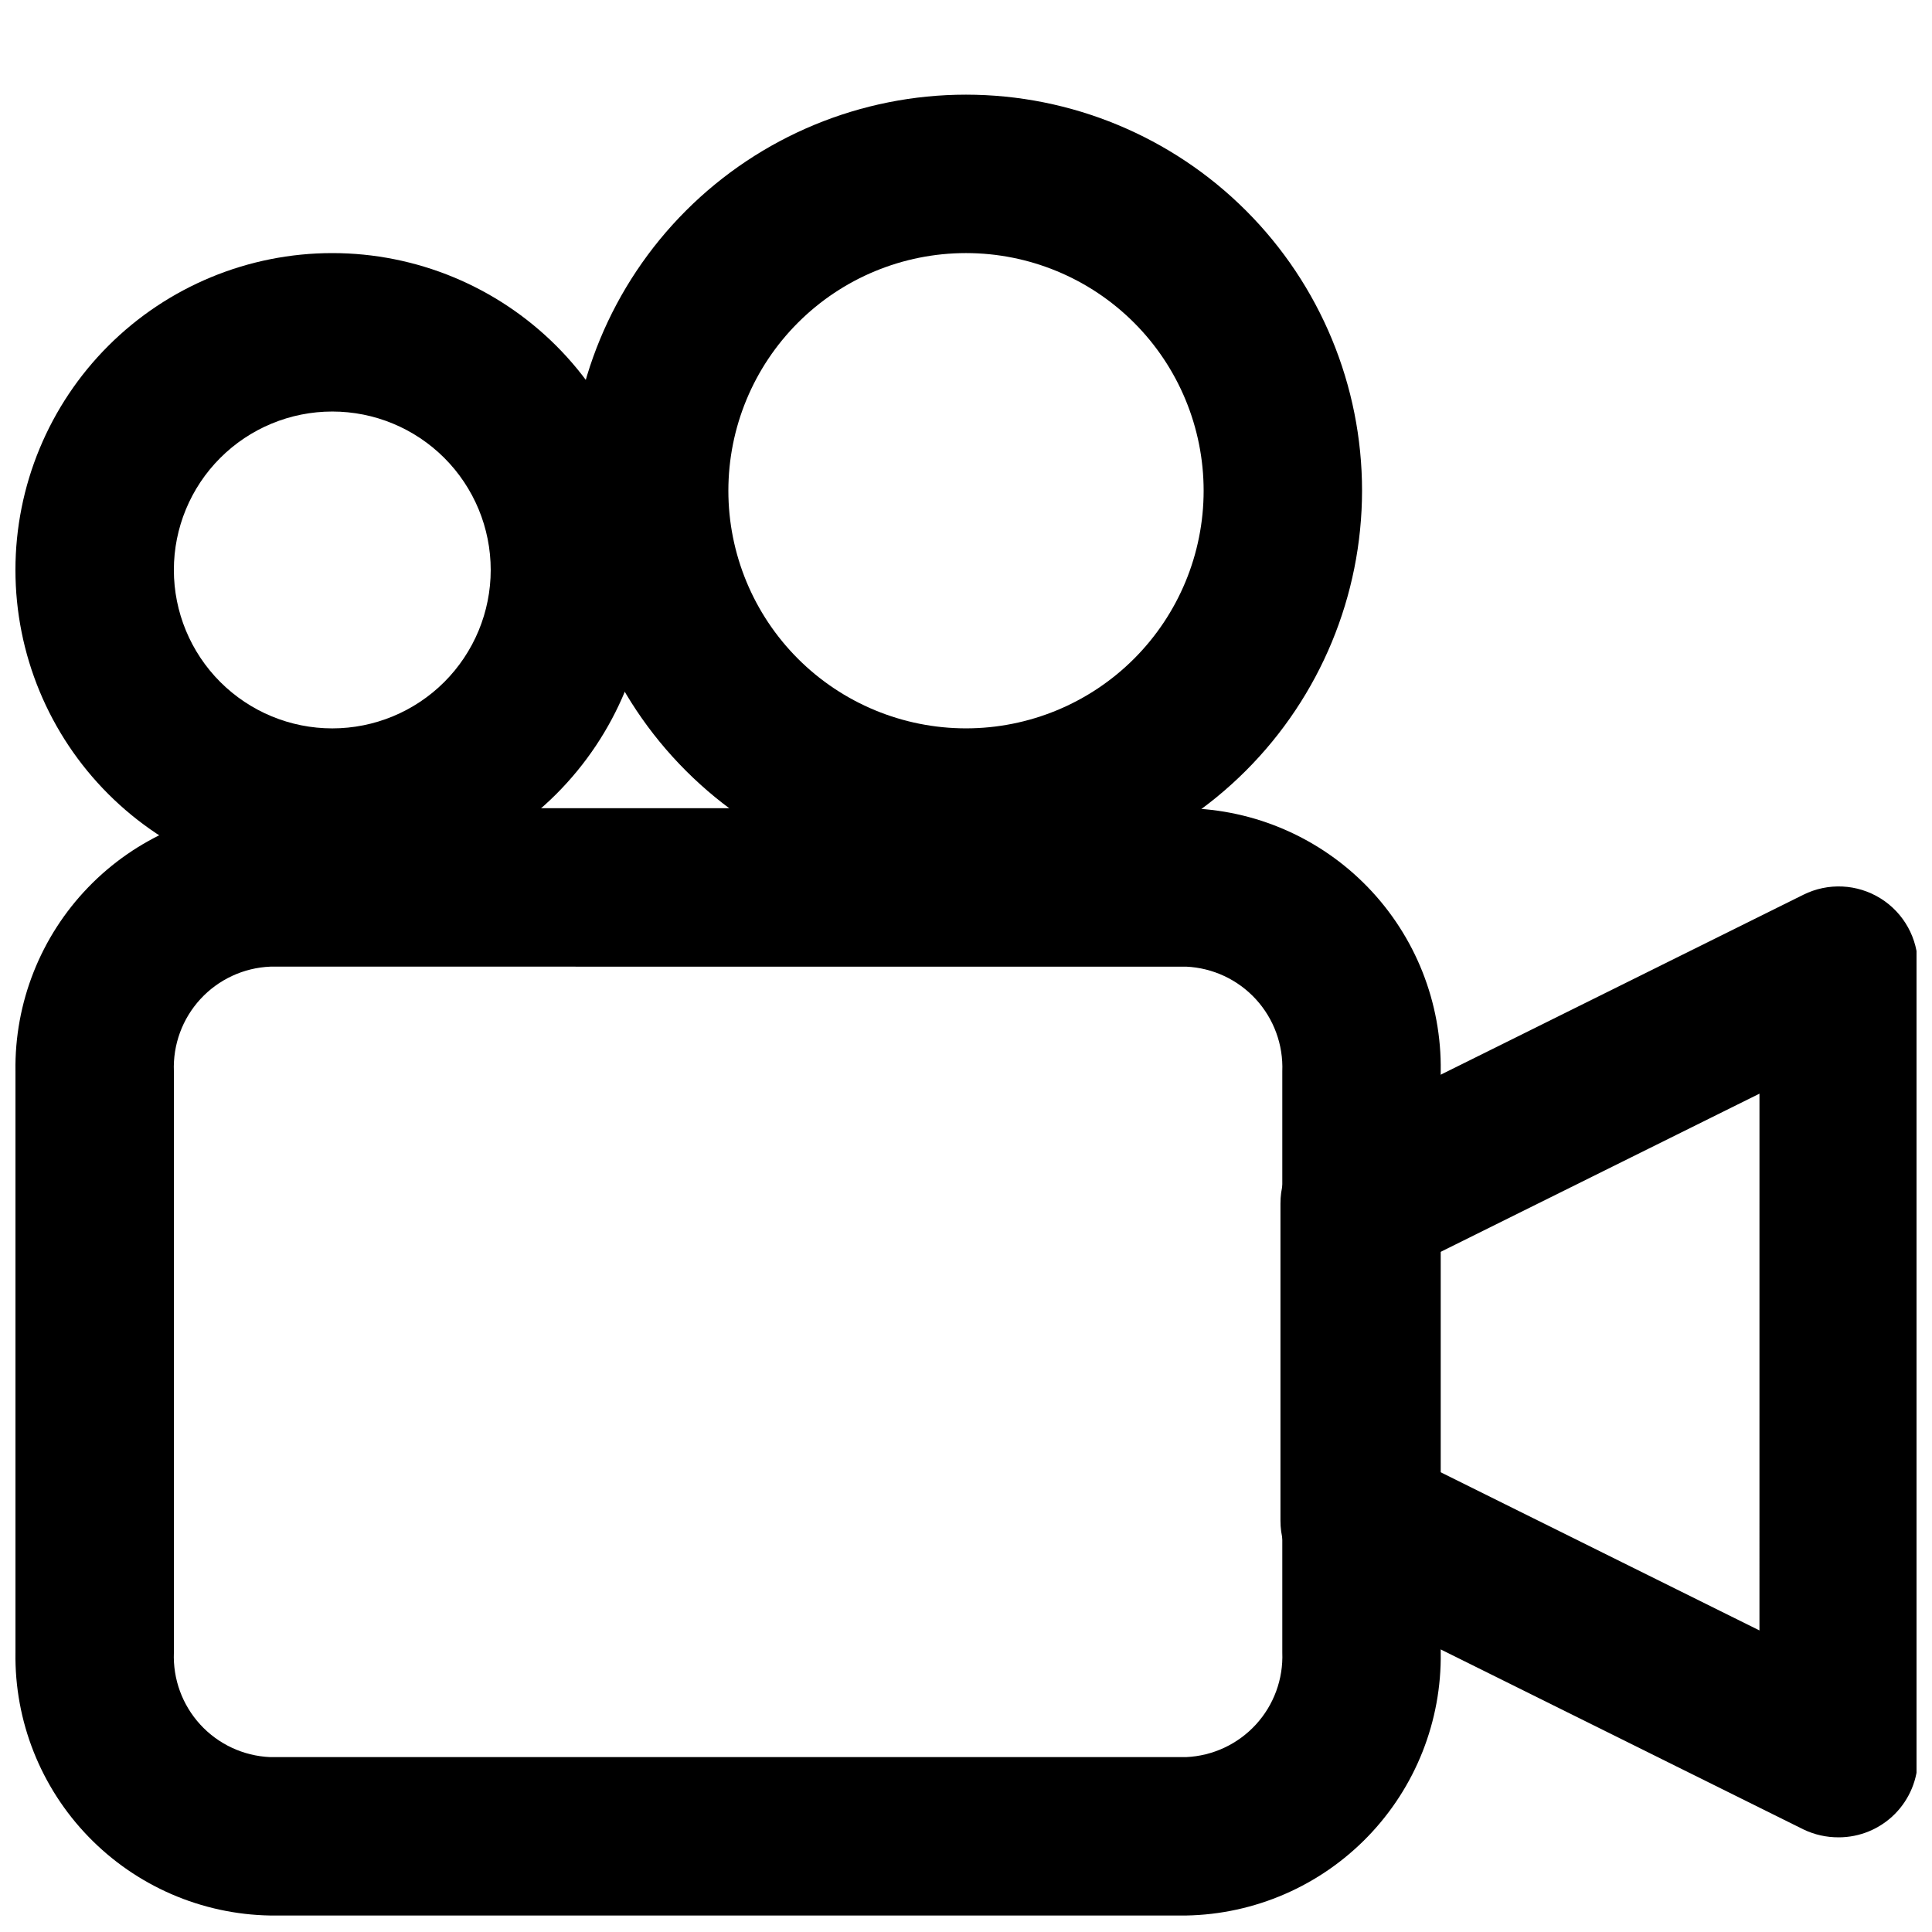
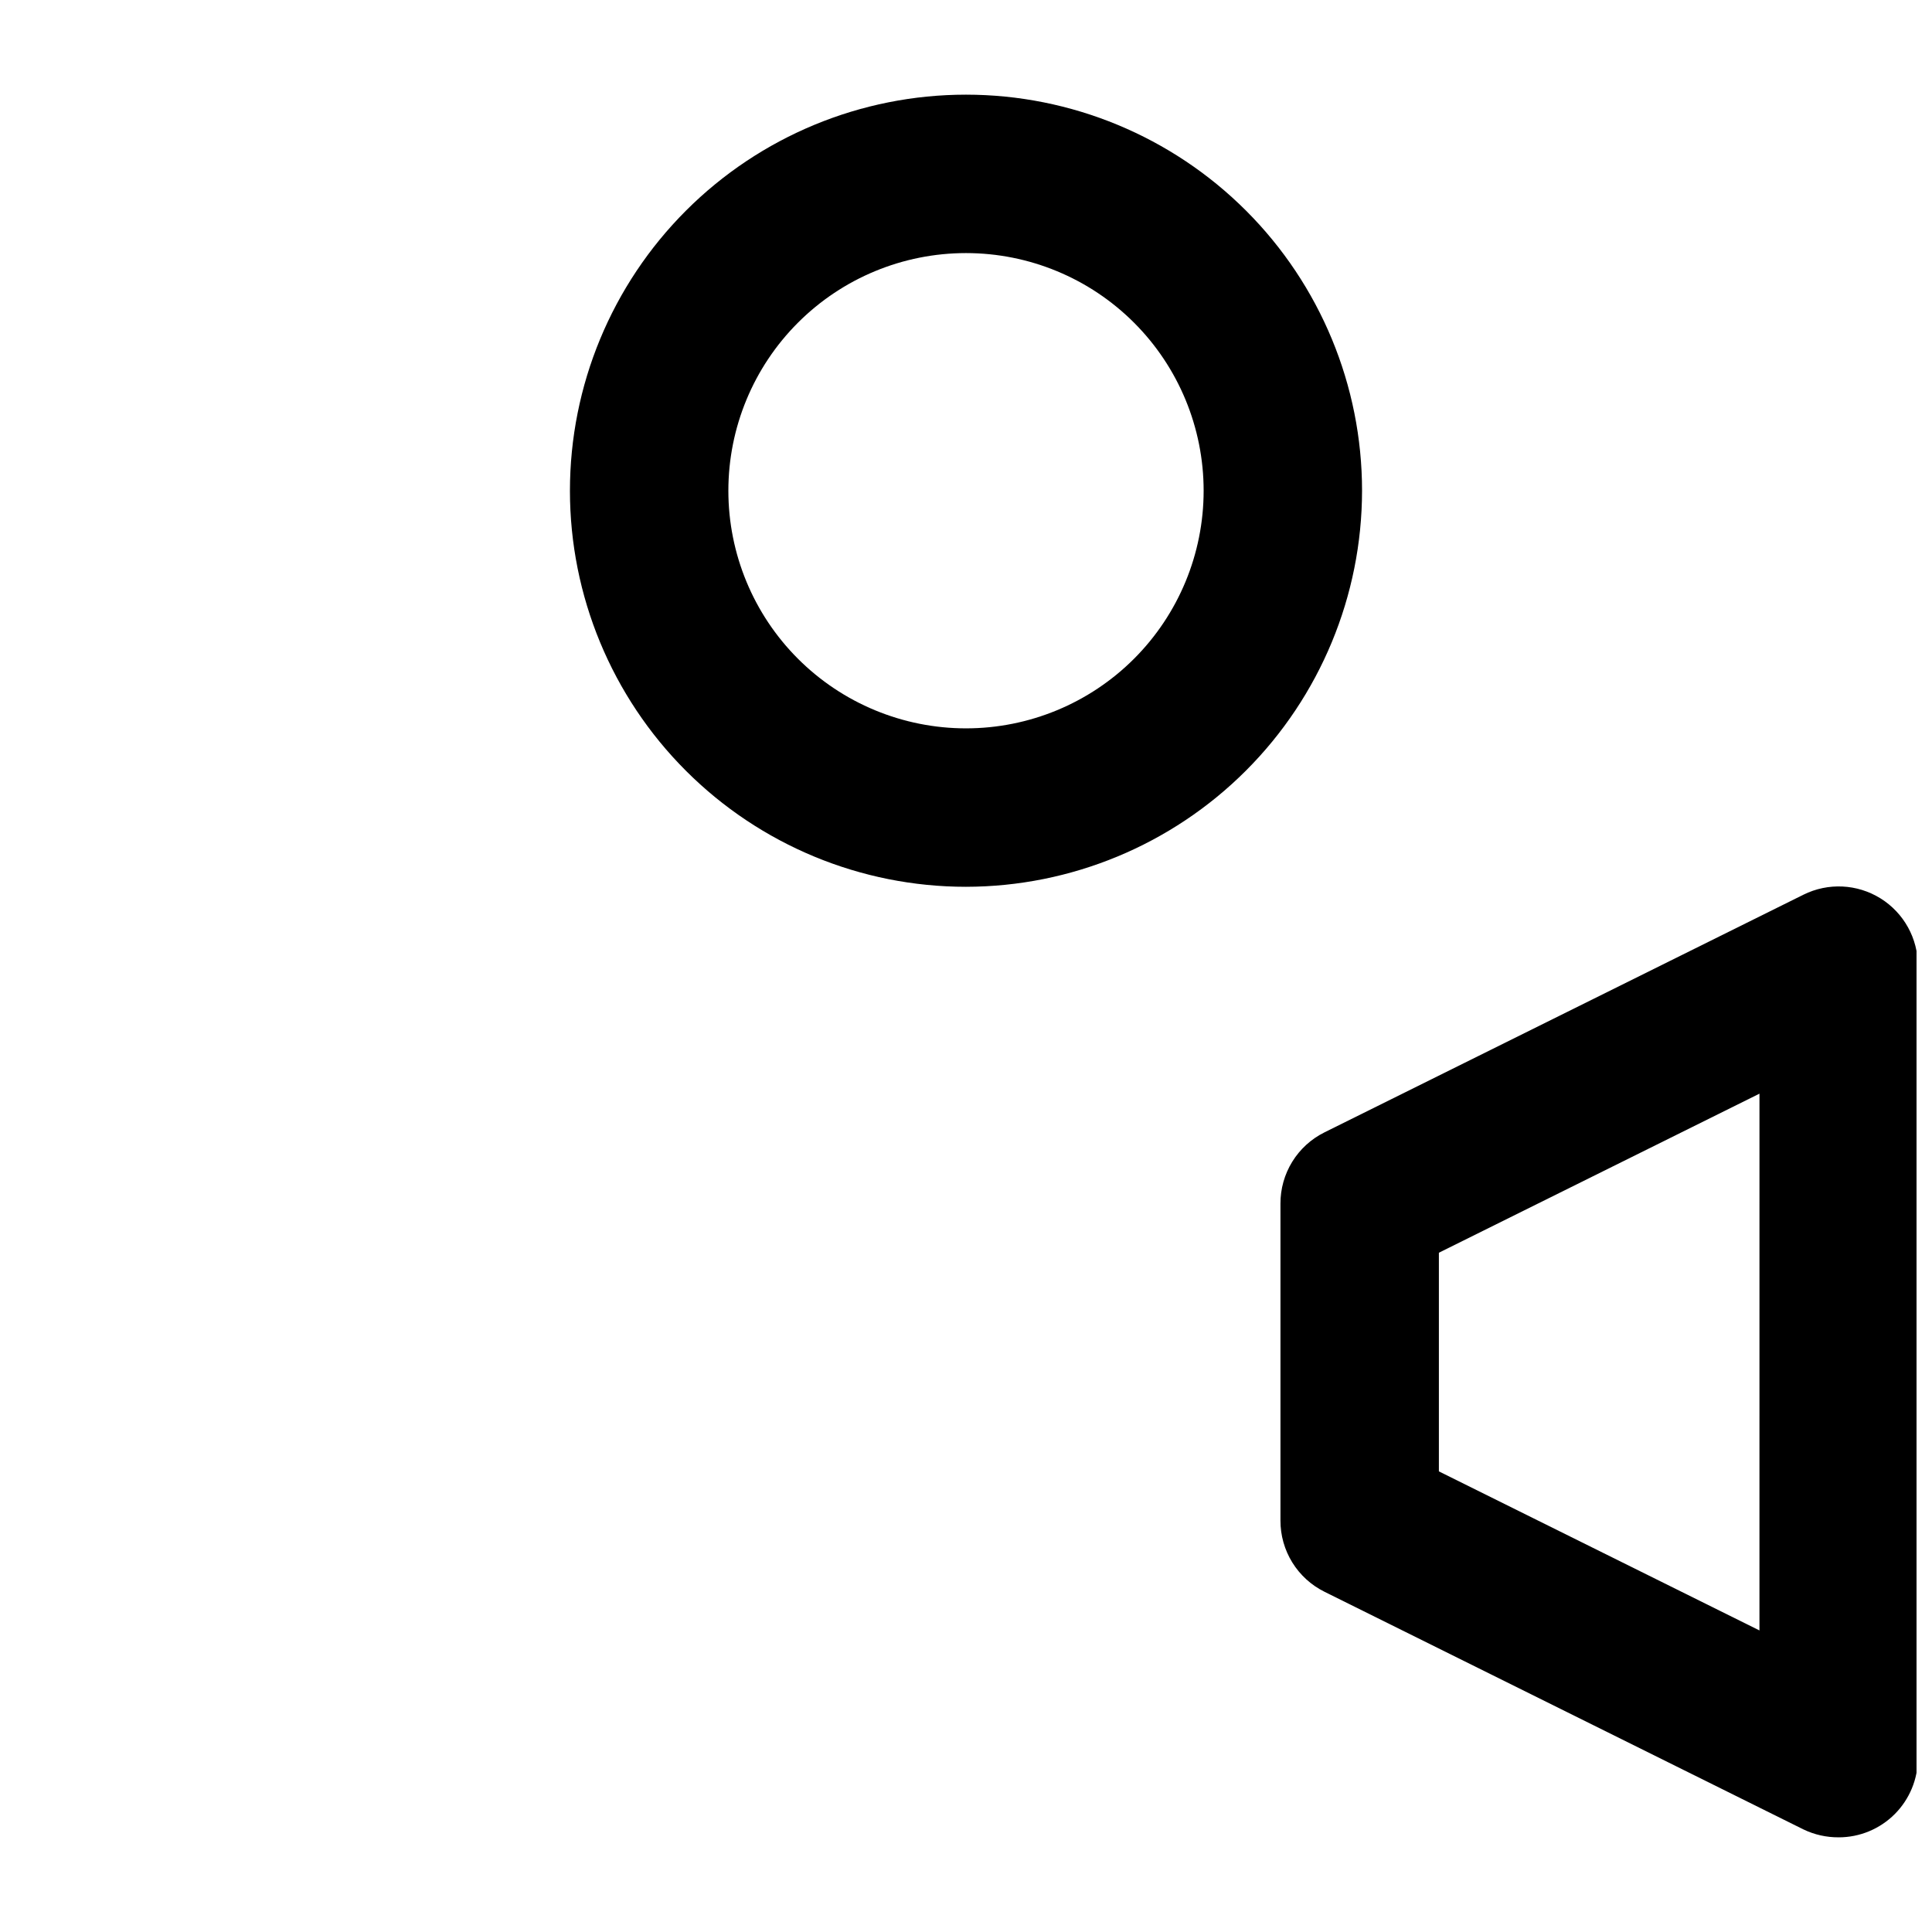
<svg xmlns="http://www.w3.org/2000/svg" width="800px" height="800px" version="1.1" viewBox="144 144 512 512">
  <defs>
    <clipPath id="c">
-       <path d="m148.09 211h168.91v169h-168.91z" />
-     </clipPath>
+       </clipPath>
    <clipPath id="b">
      <path d="m148.09 358h377.91v293.9h-377.91z" />
    </clipPath>
    <clipPath id="a">
      <path d="m483 378h168.9v253h-168.9z" />
    </clipPath>
  </defs>
  <g clip-path="url(#c)">
    <path d="m232.06 379.01c-22.27 0-43.629-8.848-59.375-24.594-15.746-15.75-24.594-37.105-24.594-59.375 0-22.27 8.848-43.629 24.594-59.375 15.746-15.746 37.105-24.594 59.375-24.594s43.625 8.848 59.375 24.594c15.746 15.746 24.594 37.105 24.594 59.375 0 22.27-8.848 43.625-24.594 59.375-15.75 15.746-37.105 24.594-59.375 24.594zm0-125.95c-11.137 0-21.812 4.422-29.688 12.297-7.875 7.871-12.297 18.551-12.297 29.688 0 11.133 4.422 21.812 12.297 29.688 7.875 7.871 18.551 12.297 29.688 12.297 11.133 0 21.812-4.426 29.688-12.297 7.871-7.875 12.297-18.555 12.297-29.688 0-11.137-4.426-21.816-12.297-29.688-7.875-7.875-18.555-12.297-29.688-12.297z" />
  </g>
  <path d="m400 379.01c-27.84 0-54.535-11.059-74.219-30.742s-30.742-46.383-30.742-74.219c0-27.84 11.059-54.535 30.742-74.219s46.379-30.742 74.219-30.742c27.836 0 54.531 11.059 74.215 30.742 19.688 19.684 30.742 46.379 30.742 74.219-0.031 27.828-11.102 54.504-30.777 74.18-19.676 19.676-46.355 30.746-74.18 30.781zm0-167.94c-16.703 0-32.723 6.633-44.531 18.445-11.812 11.809-18.445 27.828-18.445 44.531s6.633 32.719 18.445 44.531c11.809 11.809 27.828 18.445 44.531 18.445 16.699 0 32.719-6.637 44.531-18.445 11.809-11.812 18.445-27.828 18.445-44.531s-6.637-32.723-18.445-44.531c-11.812-11.812-27.832-18.445-44.531-18.445z" />
  <g clip-path="url(#b)">
-     <path d="m458.34 651.63h-242.71c-18.195-0.301-35.527-7.812-48.188-20.887-12.66-13.07-19.617-30.629-19.344-48.828v-154c-0.273-18.184 6.668-35.734 19.312-48.805 12.645-13.074 29.953-20.602 48.137-20.93h242.79c18.184 0.328 35.496 7.856 48.141 20.926 12.648 13.07 19.598 30.625 19.328 48.809v154c0.27 18.184-6.68 35.734-19.328 48.801-12.648 13.07-29.957 20.59-48.141 20.914zm-242.71-251.46c-7.066 0.297-13.723 3.391-18.512 8.59-4.789 5.203-7.32 12.094-7.035 19.16v154c-0.285 7.051 2.234 13.926 7.008 19.125 4.769 5.195 11.406 8.289 18.457 8.605h242.79c7.051-0.316 13.688-3.41 18.465-8.605 4.773-5.195 7.297-12.07 7.019-19.125v-154c0.277-7.055-2.246-13.93-7.019-19.133-4.773-5.199-11.414-8.297-18.465-8.617z" />
-   </g>
+     </g>
  <g clip-path="url(#a)">
    <path d="m631.27 630.91c-3.234 0.023-6.43-0.695-9.344-2.098l-126.92-62.977c-3.516-1.742-6.477-4.438-8.539-7.777s-3.148-7.191-3.133-11.117v-83.965c-0.016-3.926 1.07-7.777 3.133-11.117s5.023-6.035 8.539-7.777l126.92-62.977c6.523-3.242 14.258-2.871 20.441 0.98 6.18 3.852 9.926 10.629 9.895 17.914v209.92c0 5.57-2.215 10.906-6.148 14.844-3.938 3.938-9.277 6.148-14.844 6.148zm-105.95-96.98 84.953 42.152 0.004-142.25-84.957 42.152z" />
  </g>
</svg>